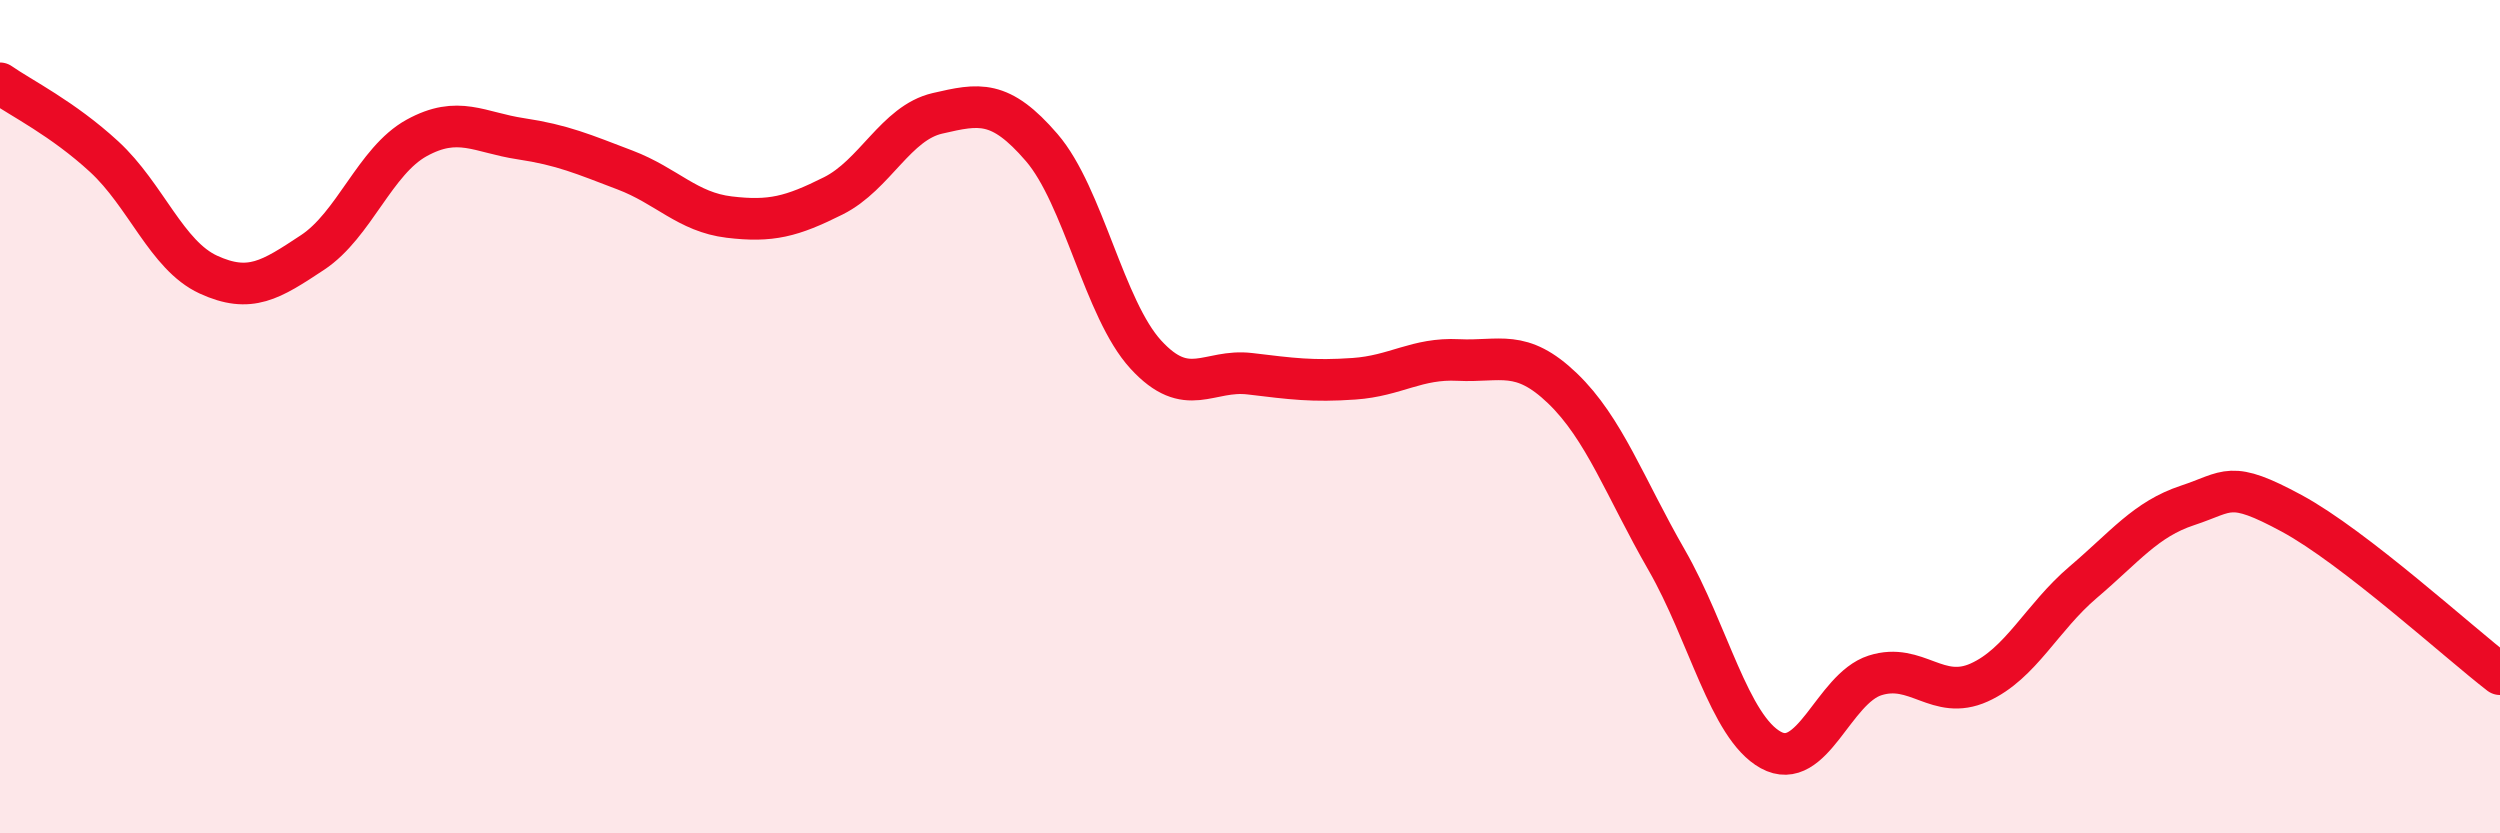
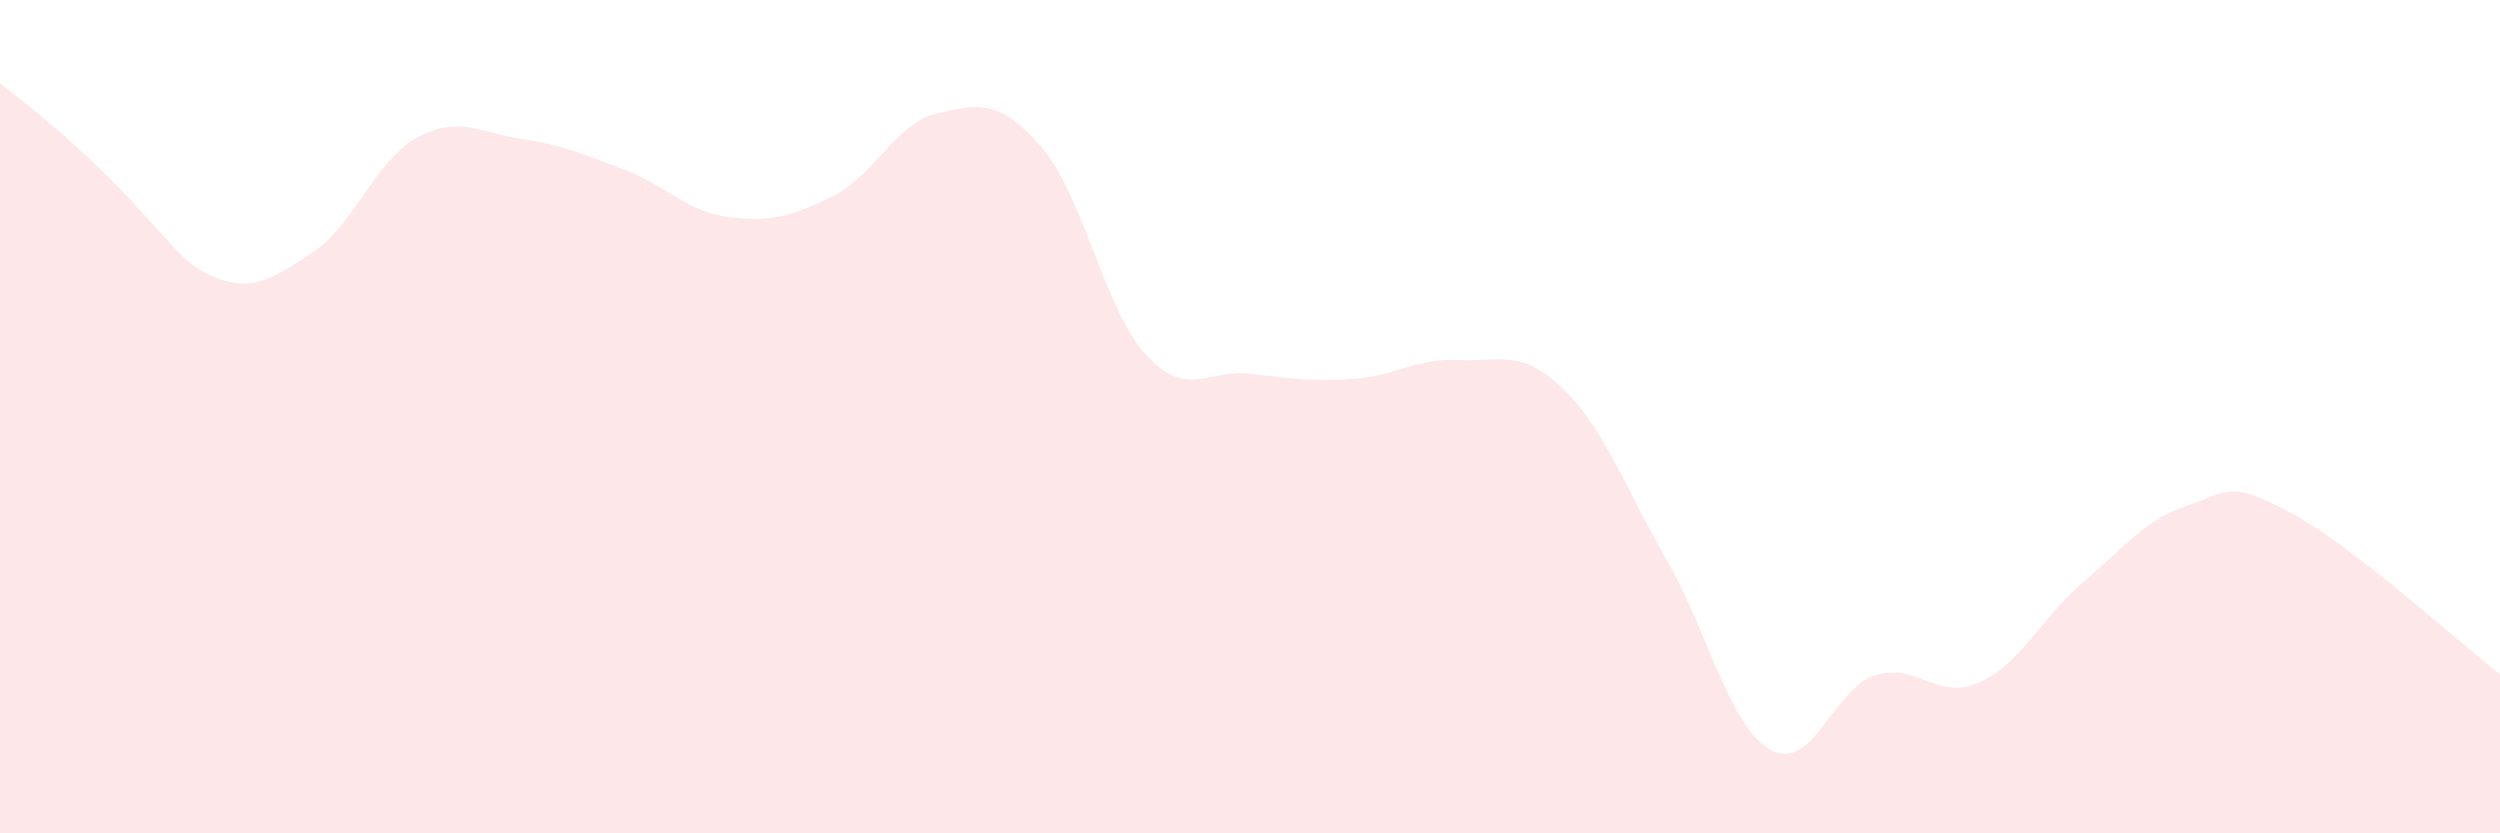
<svg xmlns="http://www.w3.org/2000/svg" width="60" height="20" viewBox="0 0 60 20">
-   <path d="M 0,2 C 0.5,2.35 1.5,2.84 2.5,3.76 C 3.5,4.68 4,6.13 5,6.59 C 6,7.05 6.5,6.72 7.5,6.06 C 8.5,5.4 9,3.86 10,3.31 C 11,2.76 11.5,3.18 12.5,3.33 C 13.5,3.48 14,3.7 15,4.08 C 16,4.46 16.5,5.09 17.5,5.21 C 18.5,5.33 19,5.2 20,4.7 C 21,4.2 21.5,2.95 22.5,2.72 C 23.5,2.49 24,2.38 25,3.54 C 26,4.7 26.5,7.42 27.5,8.51 C 28.5,9.6 29,8.85 30,8.97 C 31,9.09 31.5,9.16 32.5,9.09 C 33.5,9.02 34,8.59 35,8.64 C 36,8.69 36.5,8.36 37.5,9.32 C 38.5,10.28 39,11.7 40,13.44 C 41,15.18 41.5,17.45 42.5,18 C 43.5,18.55 44,16.53 45,16.21 C 46,15.89 46.5,16.83 47.5,16.38 C 48.5,15.93 49,14.82 50,13.97 C 51,13.12 51.5,12.46 52.5,12.13 C 53.5,11.8 53.5,11.51 55,12.32 C 56.5,13.13 59,15.41 60,16.18L60 20L0 20Z" fill="#EB0A25" opacity="0.1" stroke-linecap="round" stroke-linejoin="round" />
-   <path d="M 0,2 C 0.5,2.35 1.5,2.84 2.5,3.76 C 3.5,4.68 4,6.13 5,6.59 C 6,7.05 6.5,6.72 7.5,6.06 C 8.5,5.4 9,3.86 10,3.31 C 11,2.76 11.5,3.18 12.5,3.33 C 13.5,3.48 14,3.7 15,4.08 C 16,4.46 16.5,5.09 17.5,5.21 C 18.5,5.33 19,5.2 20,4.7 C 21,4.2 21.5,2.95 22.5,2.72 C 23.5,2.49 24,2.38 25,3.54 C 26,4.7 26.5,7.42 27.5,8.51 C 28.5,9.6 29,8.85 30,8.97 C 31,9.09 31.5,9.16 32.5,9.09 C 33.5,9.02 34,8.59 35,8.64 C 36,8.69 36.5,8.36 37.5,9.32 C 38.5,10.28 39,11.7 40,13.44 C 41,15.18 41.5,17.45 42.5,18 C 43.5,18.55 44,16.53 45,16.21 C 46,15.89 46.5,16.83 47.5,16.38 C 48.5,15.93 49,14.82 50,13.97 C 51,13.12 51.5,12.46 52.5,12.13 C 53.5,11.8 53.5,11.51 55,12.32 C 56.5,13.13 59,15.41 60,16.18" stroke="#EB0A25" stroke-width="1" fill="none" stroke-linecap="round" stroke-linejoin="round" />
+   <path d="M 0,2 C 3.5,4.68 4,6.13 5,6.59 C 6,7.05 6.5,6.72 7.5,6.06 C 8.5,5.4 9,3.86 10,3.31 C 11,2.76 11.5,3.18 12.5,3.33 C 13.5,3.48 14,3.7 15,4.08 C 16,4.46 16.5,5.09 17.5,5.21 C 18.5,5.33 19,5.2 20,4.7 C 21,4.2 21.5,2.95 22.5,2.72 C 23.5,2.49 24,2.38 25,3.54 C 26,4.7 26.5,7.42 27.5,8.51 C 28.5,9.6 29,8.85 30,8.97 C 31,9.09 31.5,9.16 32.5,9.09 C 33.5,9.02 34,8.59 35,8.64 C 36,8.69 36.5,8.36 37.5,9.32 C 38.5,10.28 39,11.7 40,13.44 C 41,15.18 41.5,17.45 42.5,18 C 43.5,18.55 44,16.53 45,16.21 C 46,15.89 46.5,16.83 47.5,16.38 C 48.5,15.93 49,14.82 50,13.97 C 51,13.12 51.5,12.46 52.5,12.13 C 53.5,11.8 53.5,11.51 55,12.32 C 56.5,13.13 59,15.41 60,16.18L60 20L0 20Z" fill="#EB0A25" opacity="0.1" stroke-linecap="round" stroke-linejoin="round" />
</svg>